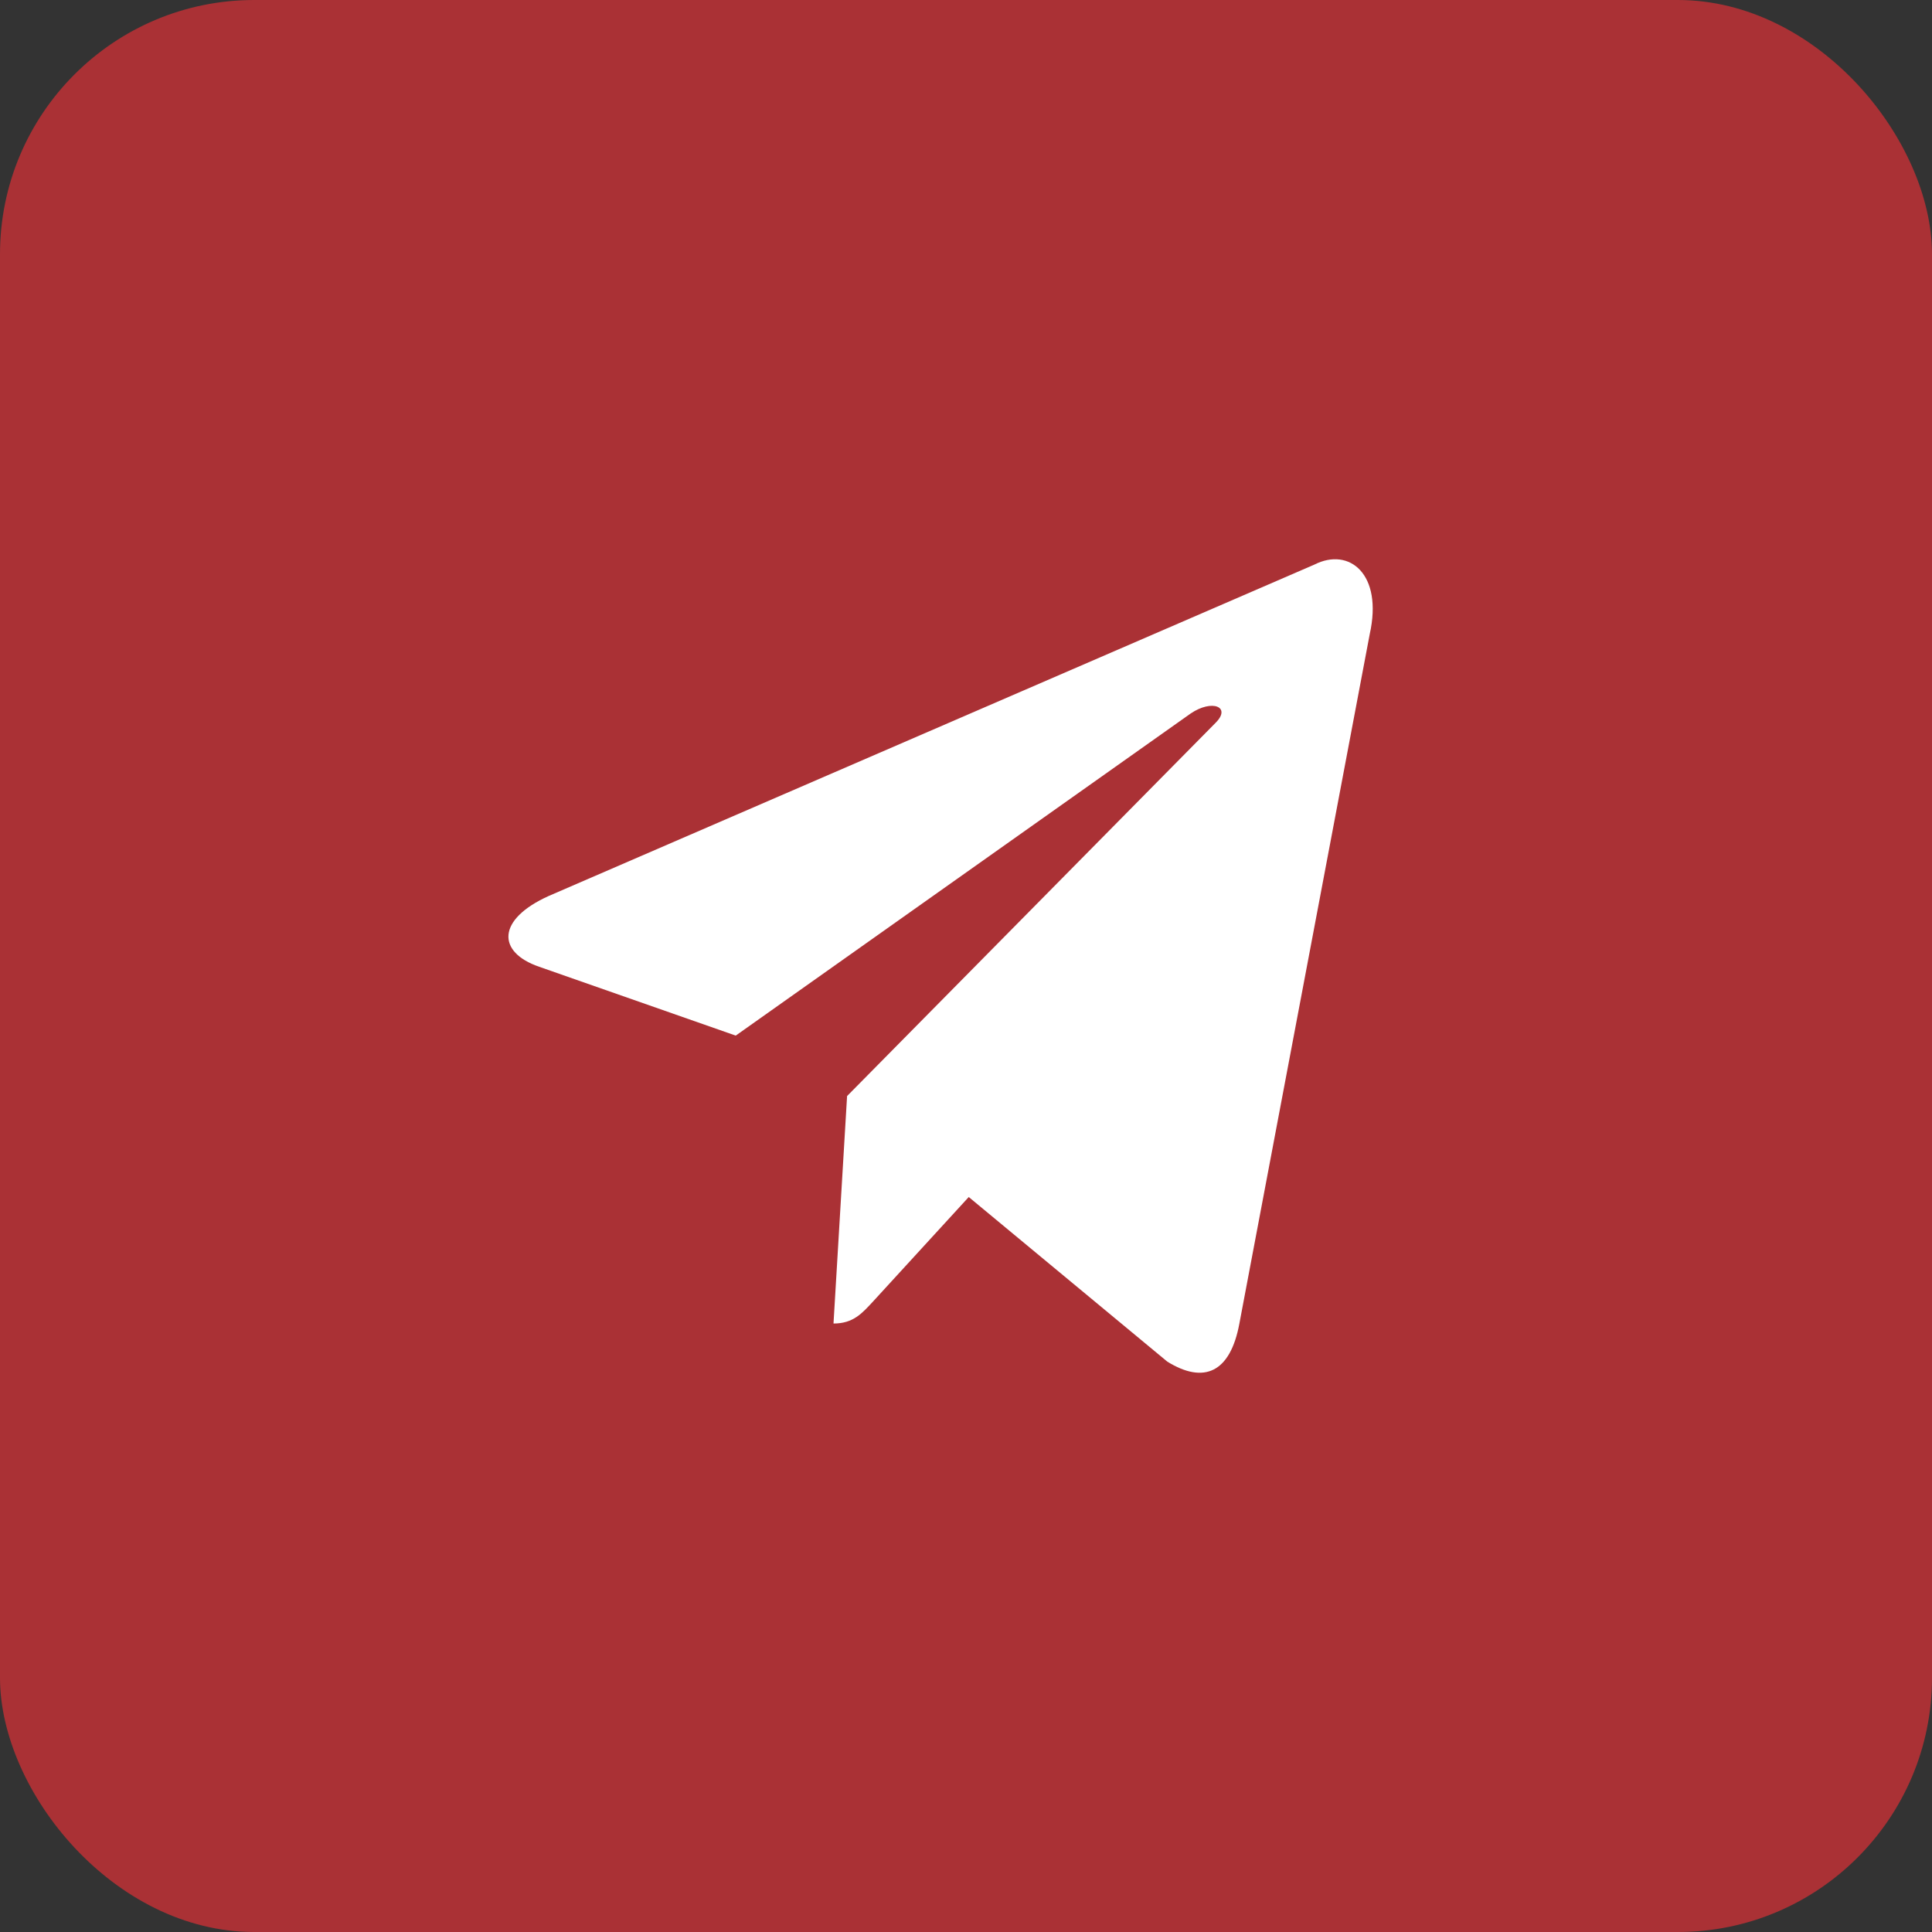
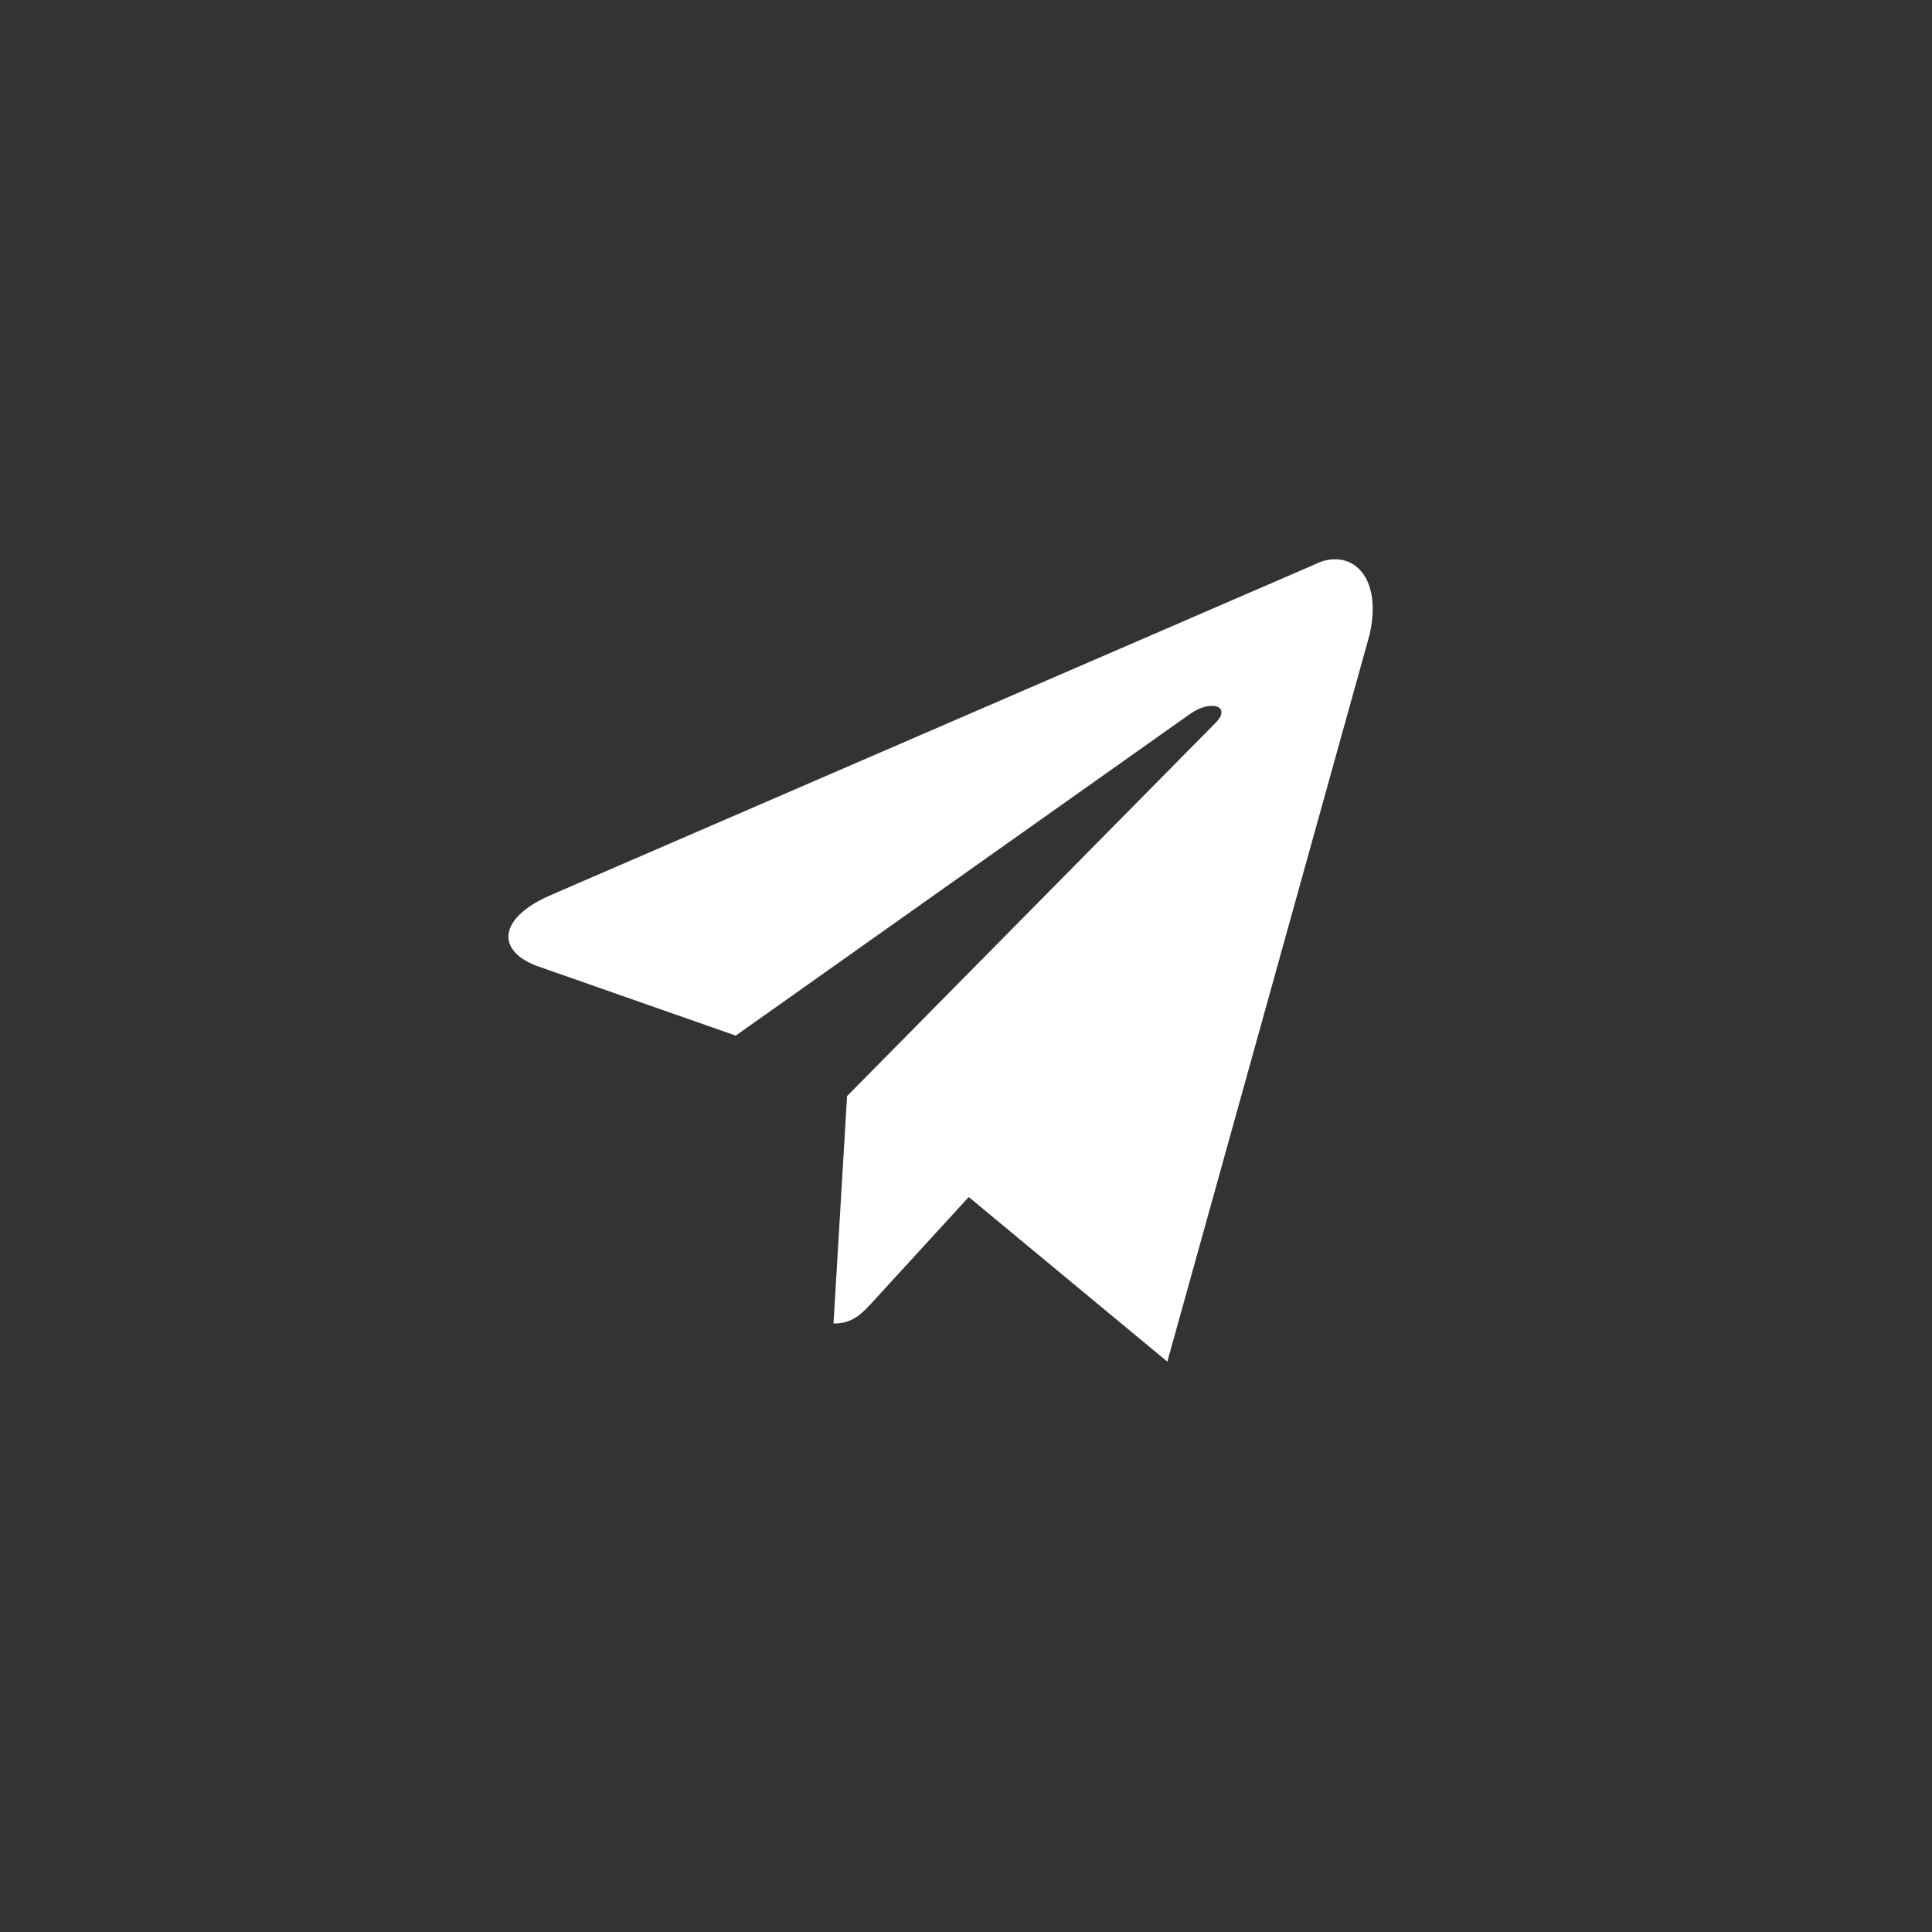
<svg xmlns="http://www.w3.org/2000/svg" width="38" height="38" viewBox="0 0 38 38" fill="none">
  <rect x="0" y="0" width="38" height="38" fill="#333333" stroke="none" />
-   <rect width="38" height="38" rx="5" fill="#AA3135" />
-   <path d="M25.852 11.105L10.794 17.622C9.766 18.085 9.772 18.729 10.605 19.015L14.471 20.369L23.417 14.035C23.84 13.746 24.226 13.902 23.908 14.218L16.661 21.558H16.659L16.661 21.559L16.394 26.032C16.785 26.032 16.957 25.83 17.177 25.593L19.054 23.544L22.96 26.782C23.681 27.227 24.198 26.998 24.377 26.033L26.941 12.472C27.204 11.291 26.54 10.756 25.852 11.105Z" fill="white" />
+   <path d="M25.852 11.105L10.794 17.622C9.766 18.085 9.772 18.729 10.605 19.015L14.471 20.369L23.417 14.035C23.84 13.746 24.226 13.902 23.908 14.218L16.661 21.558H16.659L16.661 21.559L16.394 26.032C16.785 26.032 16.957 25.83 17.177 25.593L19.054 23.544L22.96 26.782L26.941 12.472C27.204 11.291 26.54 10.756 25.852 11.105Z" fill="white" />
</svg>